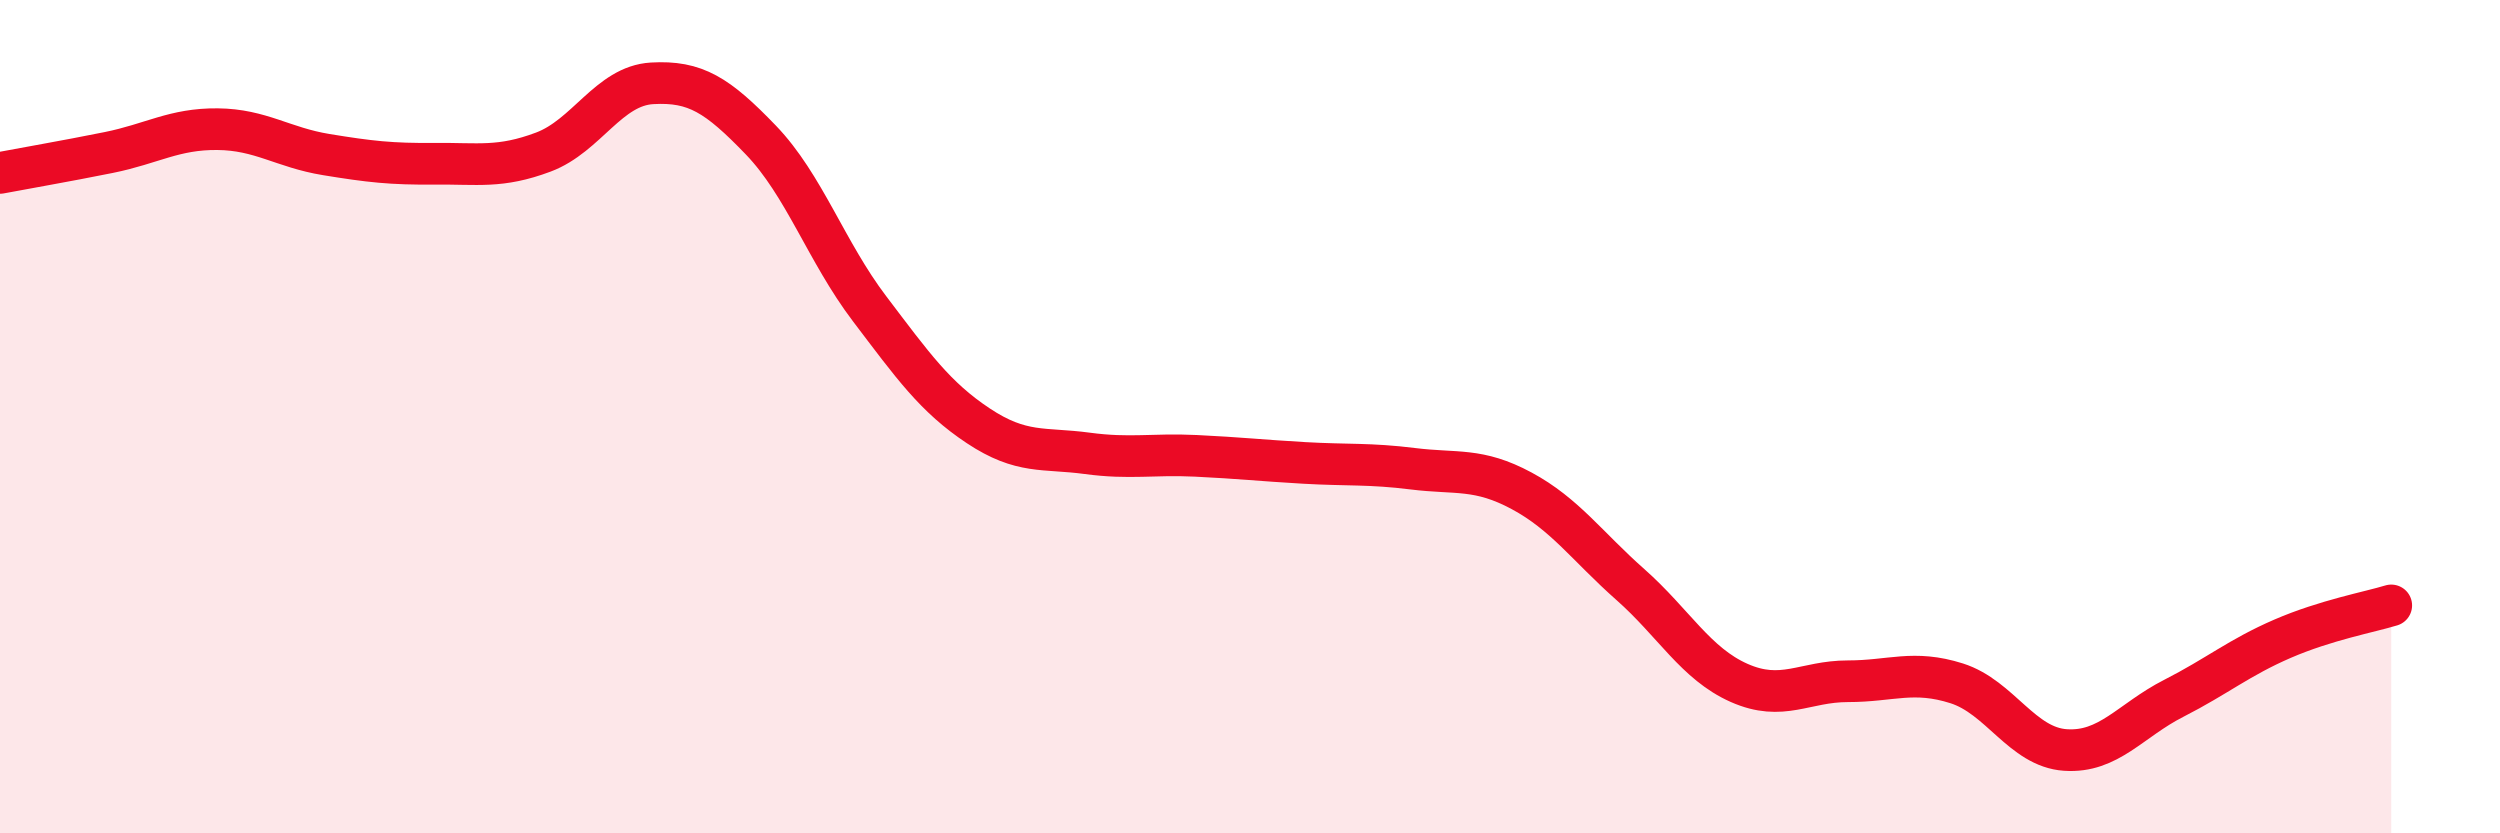
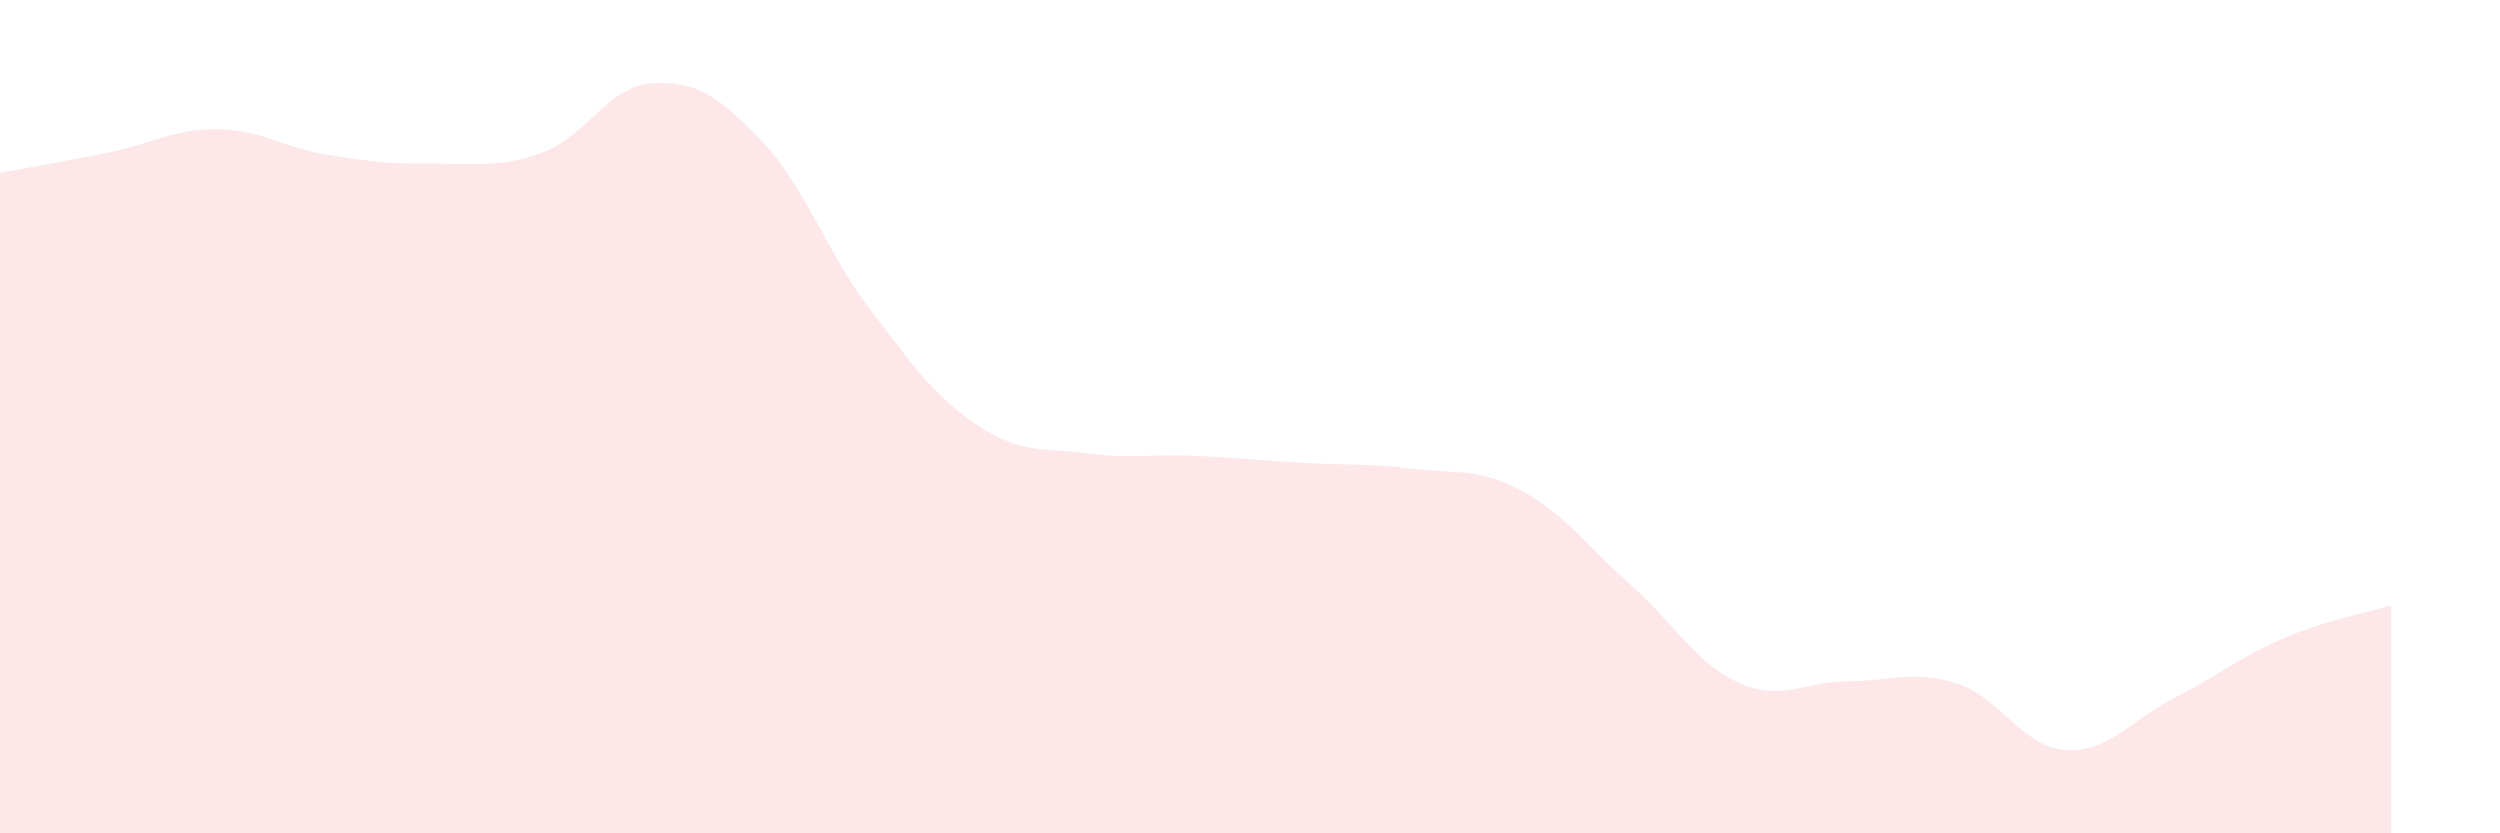
<svg xmlns="http://www.w3.org/2000/svg" width="60" height="20" viewBox="0 0 60 20">
  <path d="M 0,4.15 C 0.52,4.05 1.57,3.87 2.61,3.66 C 3.65,3.45 4.18,3.09 5.22,3.1 C 6.26,3.11 6.79,3.54 7.83,3.71 C 8.87,3.88 9.39,3.94 10.43,3.93 C 11.47,3.92 12,4.04 13.04,3.65 C 14.08,3.26 14.61,2.06 15.65,2 C 16.69,1.94 17.22,2.28 18.26,3.36 C 19.3,4.44 19.83,6.04 20.87,7.41 C 21.91,8.78 22.44,9.53 23.48,10.22 C 24.52,10.91 25.05,10.74 26.09,10.88 C 27.13,11.02 27.66,10.89 28.7,10.94 C 29.74,10.99 30.26,11.05 31.3,11.11 C 32.34,11.17 32.87,11.12 33.91,11.25 C 34.95,11.38 35.48,11.22 36.52,11.78 C 37.56,12.34 38.09,13.11 39.13,14.03 C 40.17,14.95 40.7,15.93 41.74,16.39 C 42.78,16.85 43.31,16.35 44.35,16.35 C 45.39,16.35 45.92,16.07 46.96,16.4 C 48,16.73 48.53,17.93 49.57,18 C 50.61,18.07 51.13,17.29 52.17,16.76 C 53.21,16.23 53.74,15.78 54.78,15.33 C 55.82,14.88 56.87,14.69 57.39,14.53L57.39 20L0 20Z" fill="#EB0A25" opacity="0.1" stroke-linecap="round" stroke-linejoin="round" />
-   <path d="M 0,4.15 C 0.52,4.05 1.57,3.87 2.61,3.66 C 3.65,3.45 4.18,3.09 5.22,3.1 C 6.26,3.11 6.79,3.54 7.83,3.71 C 8.87,3.88 9.39,3.94 10.43,3.93 C 11.47,3.92 12,4.04 13.04,3.65 C 14.08,3.26 14.61,2.06 15.65,2 C 16.69,1.94 17.22,2.28 18.26,3.36 C 19.3,4.44 19.83,6.04 20.87,7.41 C 21.91,8.78 22.44,9.53 23.48,10.22 C 24.52,10.91 25.05,10.74 26.09,10.88 C 27.13,11.02 27.66,10.89 28.7,10.94 C 29.74,10.99 30.26,11.05 31.3,11.11 C 32.34,11.17 32.87,11.12 33.91,11.25 C 34.95,11.38 35.48,11.22 36.52,11.78 C 37.56,12.34 38.09,13.11 39.13,14.03 C 40.17,14.95 40.7,15.93 41.74,16.39 C 42.78,16.85 43.31,16.35 44.35,16.35 C 45.39,16.35 45.92,16.07 46.96,16.4 C 48,16.73 48.53,17.93 49.57,18 C 50.61,18.07 51.13,17.29 52.17,16.76 C 53.21,16.23 53.74,15.78 54.78,15.33 C 55.82,14.88 56.87,14.69 57.39,14.53" stroke="#EB0A25" stroke-width="1" fill="none" stroke-linecap="round" stroke-linejoin="round" />
</svg>